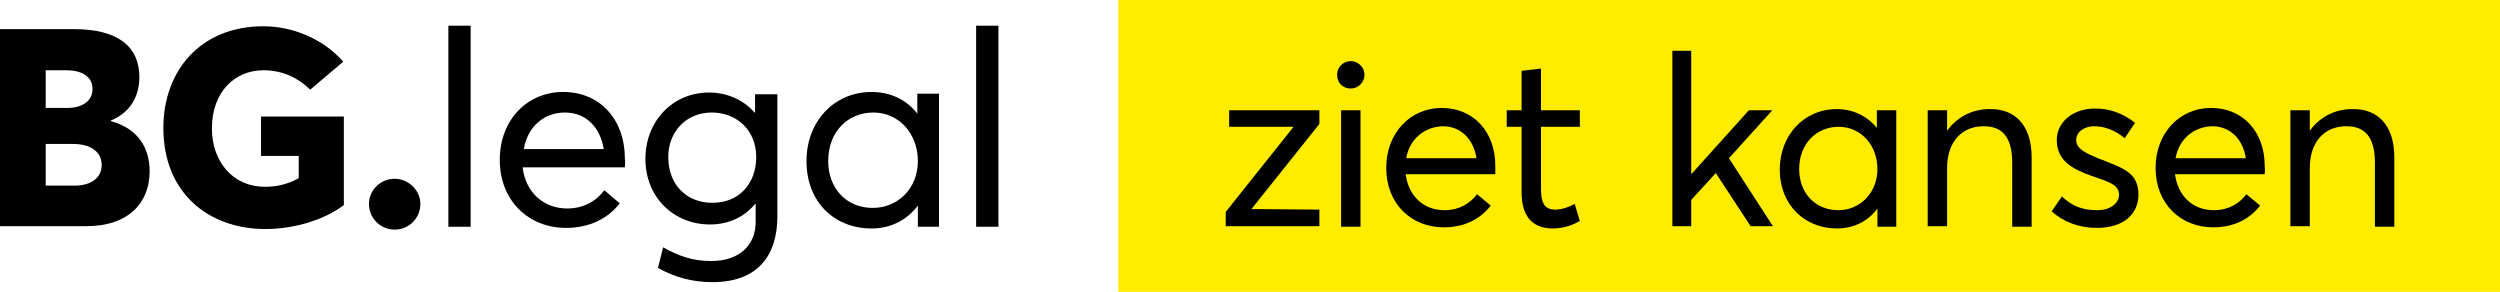
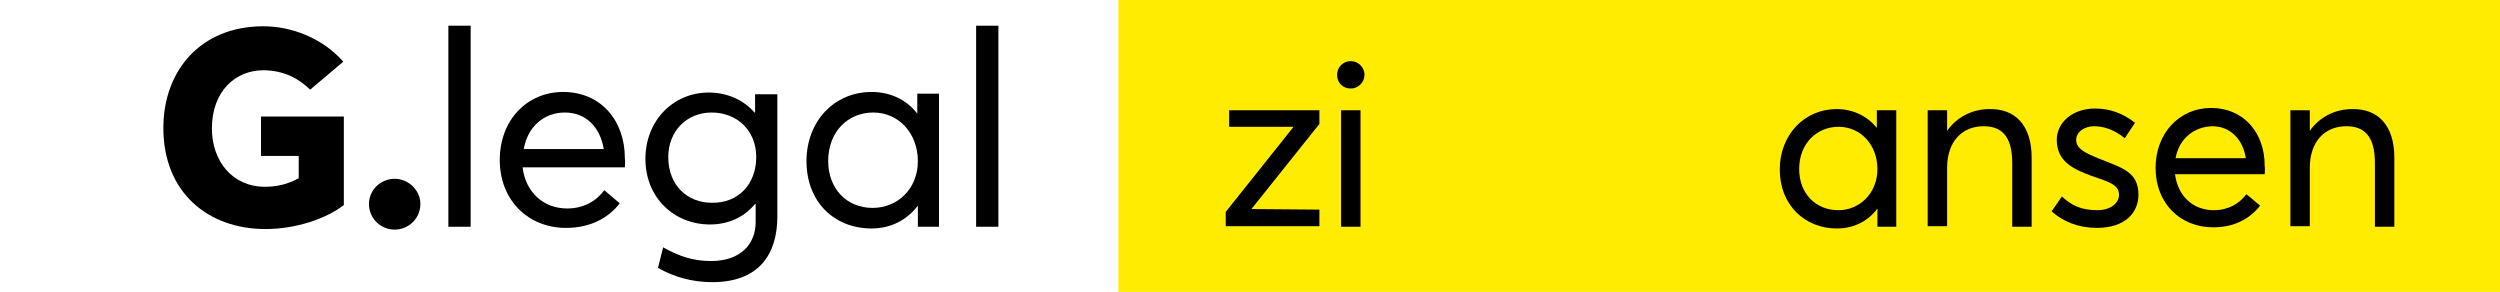
<svg xmlns="http://www.w3.org/2000/svg" version="1.1" id="Layer_1" x="0px" y="0px" width="437.7px" height="51.1px" viewBox="0 0 437.7 51.1" style="enable-background:new 0 0 437.7 51.1;" xml:space="preserve">
  <style type="text/css">
	.st0{fill:#FFEC00;}
</style>
  <g>
    <g>
      <rect x="195.8" class="st0" width="241.9" height="51.1" />
    </g>
    <g>
-       <path d="M26.2,30c0,5.5-3.7,9.6-11.1,9.6H0V5.1h13c7.7,0,11.4,3.1,11.4,8.4c0,3-1.3,6.1-5,7.6v0.1C24.1,22.5,26.2,25.8,26.2,30z     M8,18.9h3.8c2.4,0,4.4-1.1,4.4-3.3c0-1.9-1.4-3.3-4.7-3.3H8V18.9z M17.8,28.9c0-2.1-1.6-3.7-5.1-3.7H8v7.3h4.7    C15.7,32.6,17.8,31.3,17.8,28.9z" />
      <path d="M28.6,22.4c0-10,6.5-17.8,17.5-17.8c5,0,10.4,2.1,14,6.2l-5.8,4.9c-1.8-1.8-4.5-3.4-8.2-3.4c-4.9,0-9,3.7-9,10.2    c0,5.6,3.5,10.2,9.3,10.2c2,0,3.9-0.4,5.9-1.5v-3.9h-6.6v-6.9h14.5v15.5c-3.1,2.4-8.4,4.2-13.7,4.2C36.4,40.1,28.6,33.7,28.6,22.4    z" />
      <path d="M64.6,35.7c0-2.4,2-4.4,4.5-4.4c2.4,0,4.5,2,4.5,4.4c0,2.5-2,4.5-4.5,4.5C66.6,40.2,64.6,38.2,64.6,35.7z" />
      <path d="M78.5,4.5h3.9v35.2h-3.9V4.5z" />
      <path d="M109.4,29.3H91.5c0.5,4.3,3.6,7.2,7.8,7.2c2.9,0,5.1-1.3,6.5-3.2l2.7,2.3c-2,2.6-5.2,4.3-9.4,4.3    c-6.6,0-11.6-4.8-11.6-11.9c0-7,4.8-11.9,11.1-11.9c6.5,0,10.8,4.9,10.8,11.6C109.5,28.3,109.4,29.1,109.4,29.3z M91.7,26.1h14    c-0.6-3.8-3.1-6.4-6.8-6.4C95.3,19.7,92.4,22.1,91.7,26.1z" />
      <path d="M136.1,16.4v21.5c0,6.7-3.3,11.5-11.4,11.5c-3.5,0-6.7-0.9-9.5-2.5l0.9-3.6c2.7,1.5,5.1,2.4,8.4,2.4    c5.3,0,7.8-3.1,7.8-6.8v-3.2h-0.1c-1.8,2.2-4.5,3.6-7.9,3.6c-6.2,0-11.3-4.6-11.3-11.5c0-6.6,4.8-11.6,11.1-11.6    c3.1,0,6,1.2,8,3.5h0.1v-3.2H136.1z M132.4,27.5c0-4.7-3.4-7.8-7.8-7.8c-4.4,0-7.6,3.3-7.6,7.8c0,5,3.4,8,7.6,8    C129.3,35.6,132.4,32.2,132.4,27.5z" />
      <path d="M164.4,16.4v23.3h-3.7V36h0c-1.9,2.5-4.7,4-8.1,4c-6.5,0-11.4-4.6-11.4-11.8c0-6.9,4.8-12.1,11.4-12.1    c3.2,0,6.1,1.3,8,3.8h0v-3.5H164.4z M160.7,28.2c0-4.8-3.3-8.5-7.8-8.5c-4.4,0-7.9,3.3-7.9,8.5c0,4.7,3.1,8.2,7.8,8.2    C157.1,36.4,160.7,33.1,160.7,28.2z" />
      <path d="M170.9,4.5h3.9v35.2h-3.9V4.5z" />
    </g>
    <g>
      <path d="M219.1,36.6L219.1,36.6l11.9,0.1v2.9h-16.4v-2.5l11.8-14.8v-0.1h-11.2v-2.9H231v2.4L219.1,36.6z" />
      <path d="M234.1,13.1c0-1.3,1-2.4,2.4-2.4c1.3,0,2.4,1.1,2.4,2.4c0,1.3-1.1,2.4-2.4,2.4C235.1,15.5,234.1,14.5,234.1,13.1z     M234.8,19.3h3.4v20.4h-3.4V19.3z" />
-       <path d="M261.8,30.5h-15.7c0.5,3.8,3.1,6.3,6.8,6.3c2.6,0,4.5-1.2,5.7-2.8l2.4,2c-1.8,2.3-4.5,3.8-8.2,3.8    c-5.8,0-10.1-4.2-10.1-10.4c0-6.1,4.2-10.5,9.7-10.5c5.7,0,9.4,4.3,9.4,10.1C261.8,29.7,261.8,30.4,261.8,30.5z M246.2,27.7h12.3    c-0.5-3.3-2.7-5.6-5.9-5.6C249.4,22.2,246.8,24.3,246.2,27.7z" />
-       <path d="M266.4,33.6V22.2h-2.6v-2.9h2.6v-6.9l3.4-0.4v7.3h6.8v2.9h-6.8v10.9c0,2.4,0.6,3.6,2.5,3.6c1.2,0,2.5-0.5,3.4-1l0.9,3    c-1.1,0.6-2.6,1.3-4.9,1.3C268.1,39.9,266.4,37.7,266.4,33.6z" />
-       <path d="M300.4,30.3l-4.3,4.7v4.6h-3.3V8.9h3.3v21.5h0.1l10-11.1h4.1l-7.6,8.4l7.7,11.9h-3.9L300.4,30.3L300.4,30.3z" />
      <path d="M332,19.3v20.4h-3.3v-3.2h0c-1.6,2.2-4.1,3.5-7.1,3.5c-5.6,0-10-4.1-10-10.3c0-6,4.2-10.6,10-10.6c2.8,0,5.3,1.2,7,3.3h0    v-3.1H332z M328.7,29.6c0-4.2-2.9-7.4-6.8-7.4c-3.8,0-6.9,2.9-6.9,7.4c0,4.1,2.7,7.2,6.9,7.2C325.5,36.8,328.7,33.9,328.7,29.6z" />
      <path d="M355.7,27.6v12.1h-3.4V28.5c0-4.8-2-6.4-5-6.4c-3.8,0-6.4,2.7-6.4,7.3v10.2h-3.4V19.3h3.4v3.6h0c1.7-2.4,4.4-3.8,7.4-3.8    C352.7,19,355.7,21.8,355.7,27.6z" />
      <path d="M359.2,37l1.8-2.6c1.6,1.5,3.3,2.4,6.2,2.4c2.4,0,3.8-1.3,3.8-2.7c0-1.8-1.9-2.3-4.8-3.3c-3.3-1.2-6.1-2.6-6.1-6.3    c0-3.1,2.8-5.5,6.7-5.5c2.4,0,4.7,0.7,7,2.5l-1.8,2.7c-1.8-1.5-3.7-2.1-5.4-2.1c-1.5,0-3.1,0.9-3.1,2.4c0,1.6,1.7,2.3,3.8,3.2    c4.3,1.7,7.1,2.4,7.1,6.4c0,3.2-2.4,5.8-7.3,5.8C363.9,39.9,361.2,38.8,359.2,37z" />
      <path d="M396.5,30.5h-15.7c0.5,3.8,3.1,6.3,6.8,6.3c2.6,0,4.5-1.2,5.7-2.8l2.4,2c-1.8,2.3-4.5,3.8-8.2,3.8    c-5.8,0-10.1-4.2-10.1-10.4c0-6.1,4.2-10.5,9.7-10.5c5.7,0,9.4,4.3,9.4,10.1C396.6,29.7,396.5,30.4,396.5,30.5z M380.9,27.7h12.3    c-0.5-3.3-2.7-5.6-5.9-5.6C384.1,22.2,381.5,24.3,380.9,27.7z" />
      <path d="M419.2,27.6v12.1h-3.4V28.5c0-4.8-2-6.4-5-6.4c-3.8,0-6.4,2.7-6.4,7.3v10.2H401V19.3h3.4v3.6h0c1.7-2.4,4.4-3.8,7.4-3.8    C416.2,19,419.2,21.8,419.2,27.6z" />
    </g>
  </g>
</svg>